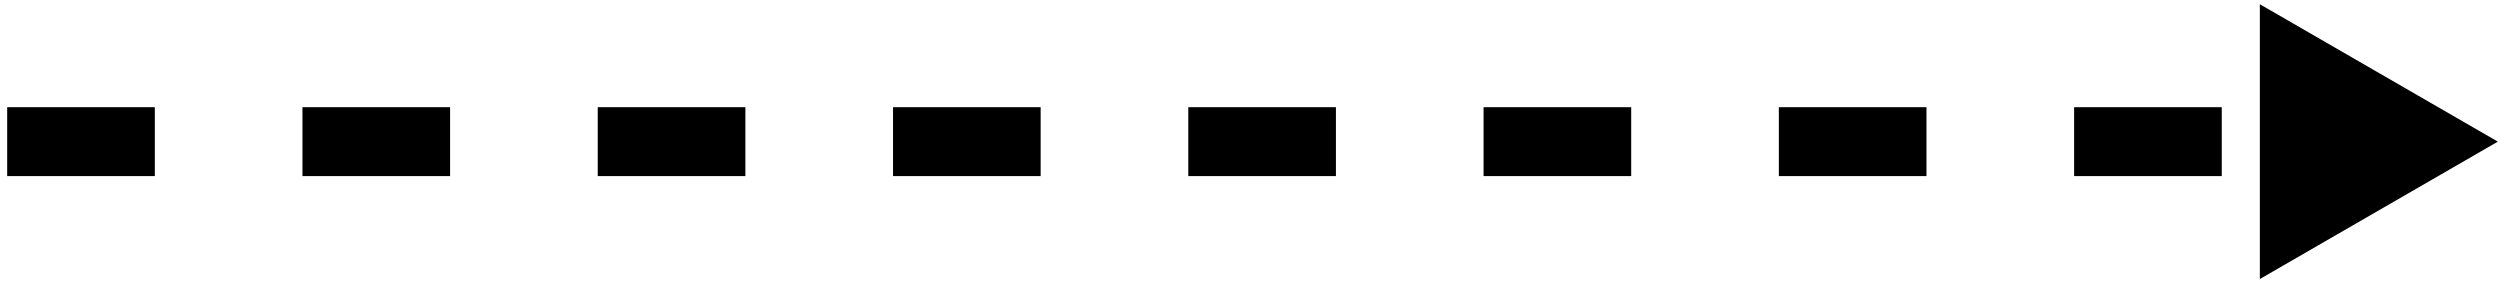
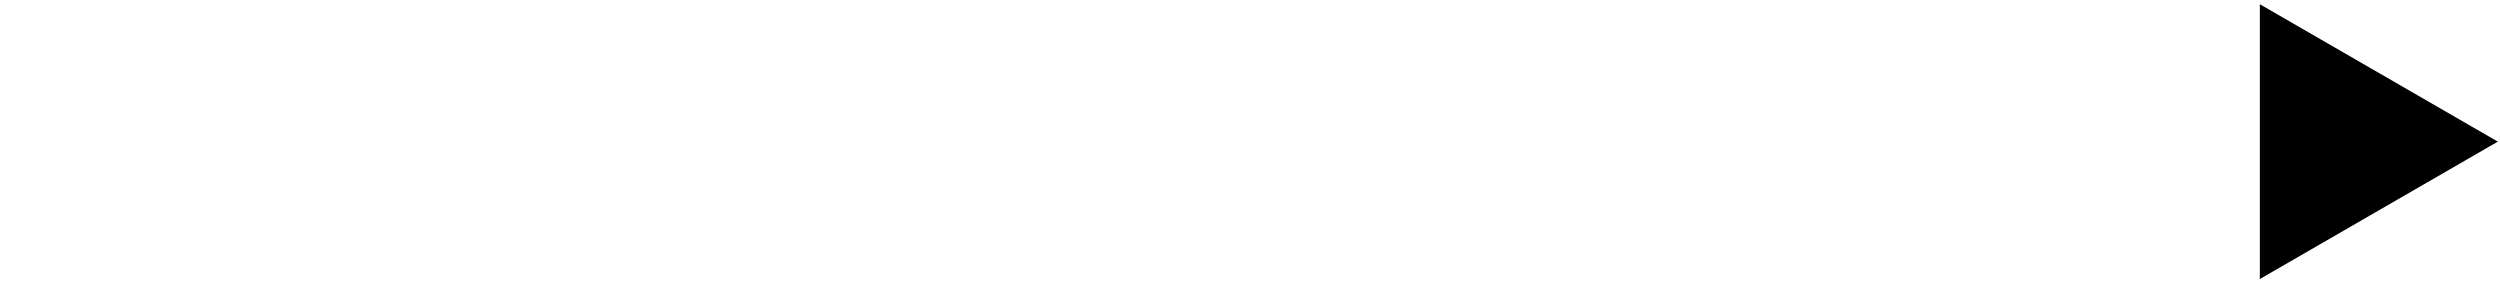
<svg xmlns="http://www.w3.org/2000/svg" width="254" height="29" viewBox="0 0 254 29" fill="none">
-   <path d="M225.73 17.891H210.73V10.891H225.73V17.891ZM195.73 17.891H180.73V10.891H195.73V17.891ZM165.73 17.891H150.73V10.891H165.73V17.891ZM135.73 17.891H120.73V10.891H135.73V17.891ZM105.73 17.891H90.731V10.891H105.73V17.891ZM75.731 17.891H60.73V10.891H75.731V17.891ZM45.73 17.891H30.73V10.891H45.73V17.891ZM15.73 17.891H0.73V10.891H15.73V17.891Z" fill="black" />
  <path d="M229.6 28.35L253.78 14.39L229.6 0.43V28.35Z" fill="black" />
</svg>